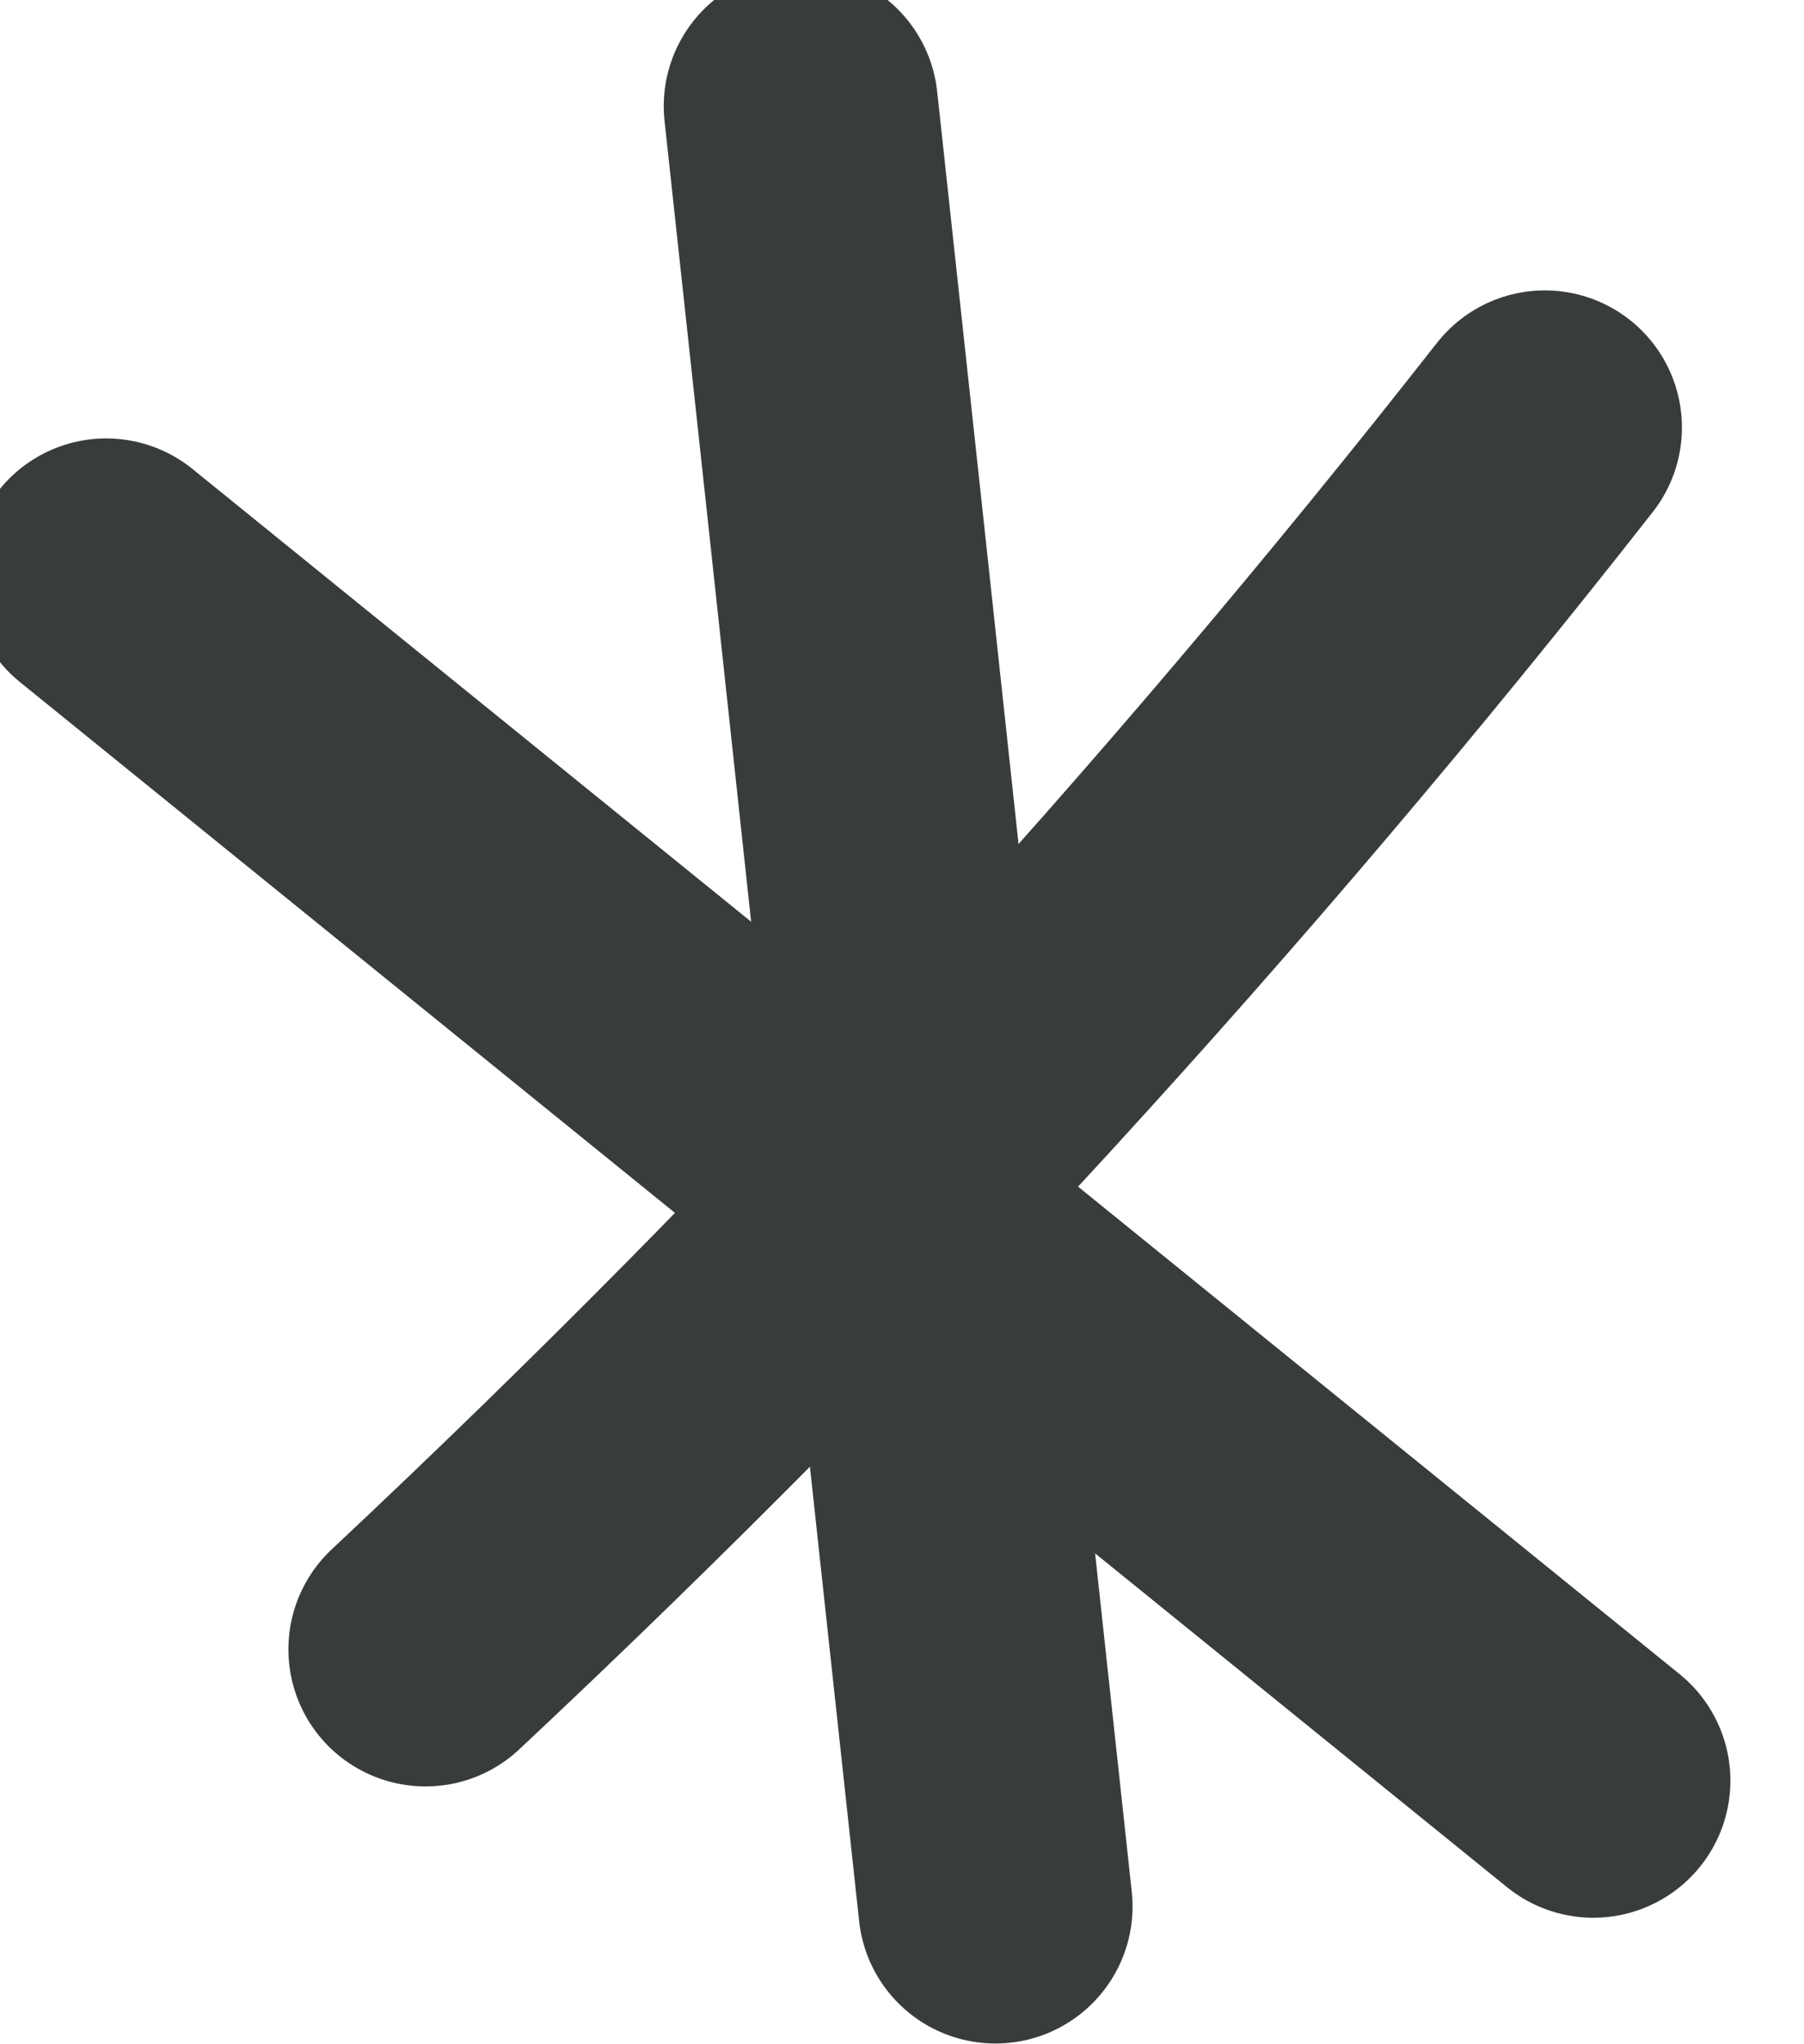
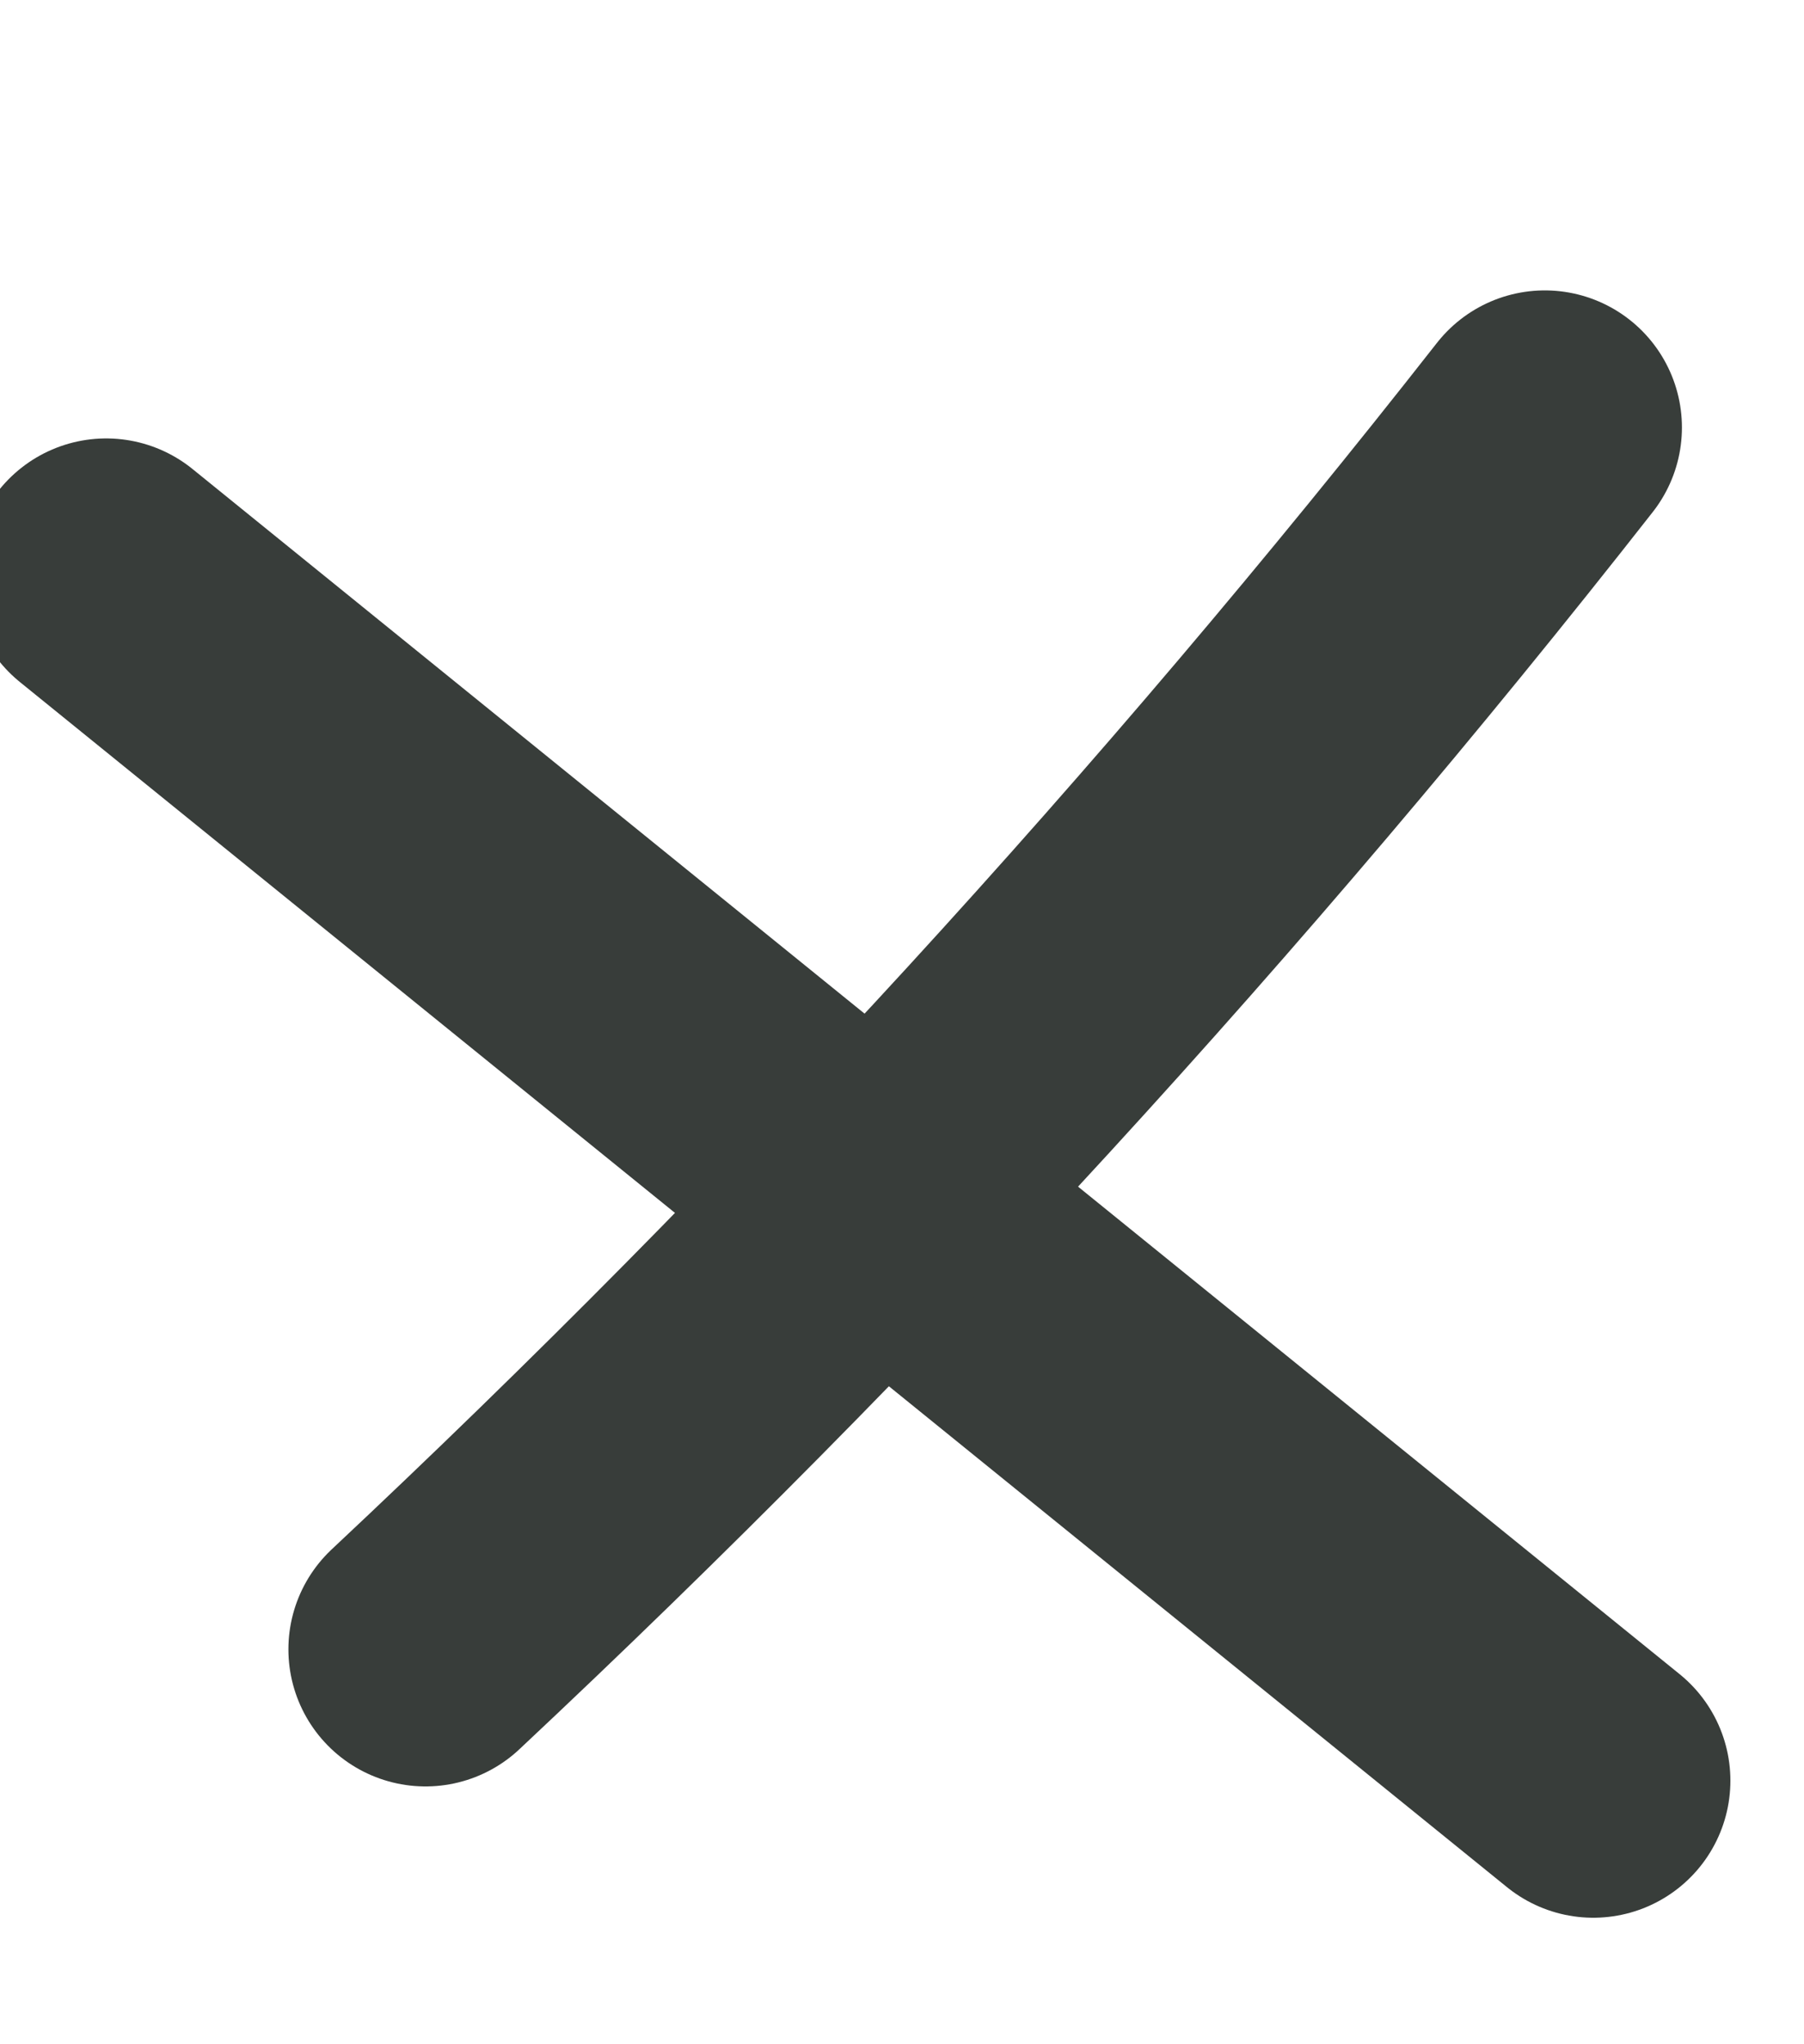
<svg xmlns="http://www.w3.org/2000/svg" width="15" height="17" viewBox="0 0 15 17" fill="none">
  <path d="M0.883 4.786C5.002 8.124 9.129 11.47 13.248 14.808" stroke="#383D3A" stroke-width="2.28" stroke-linecap="round" stroke-linejoin="round" />
  <path d="M3.538 13.716C6.891 10.572 10.011 7.172 12.845 3.555" stroke="#383D3A" stroke-width="2.28" stroke-linecap="round" stroke-linejoin="round" />
-   <path d="M6.659 0.883C7.201 5.871 7.735 10.866 8.277 15.854" stroke="#383D3A" stroke-width="2.28" stroke-linecap="round" stroke-linejoin="round" />
</svg>